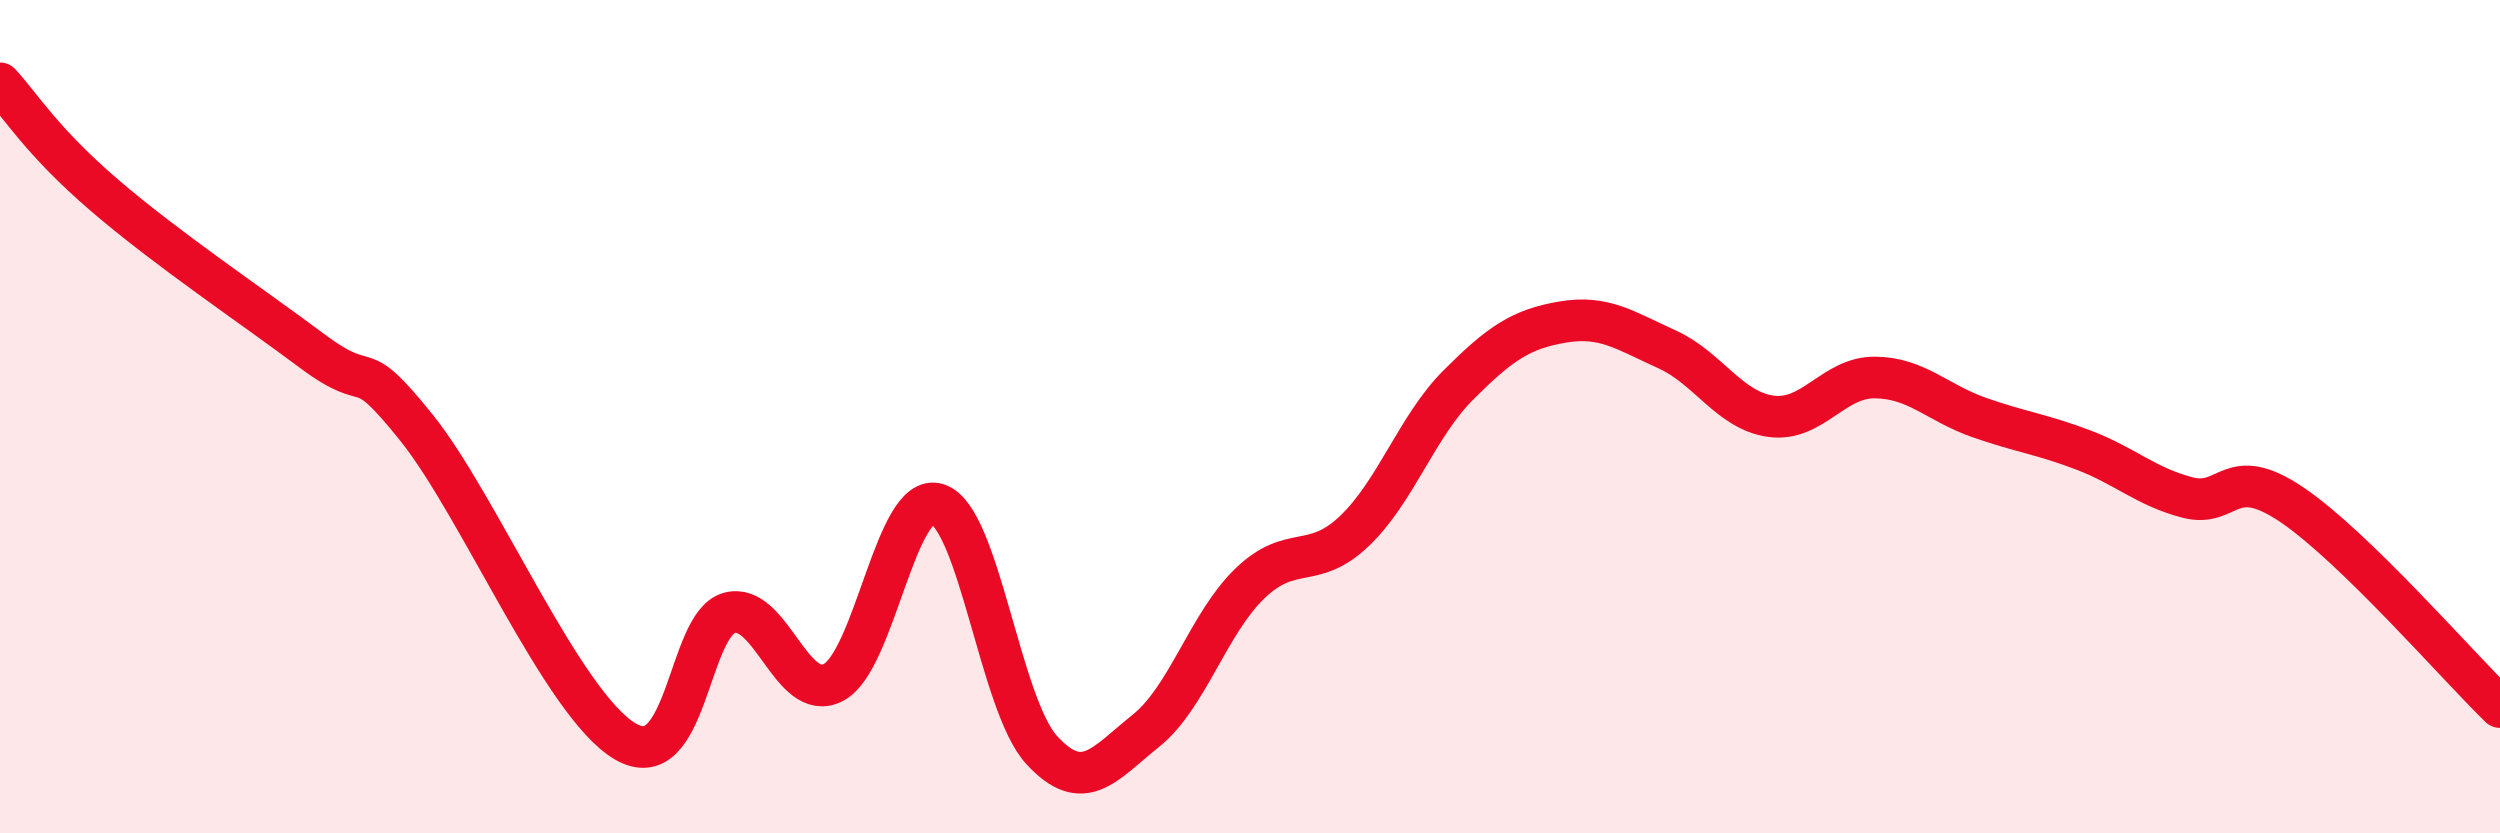
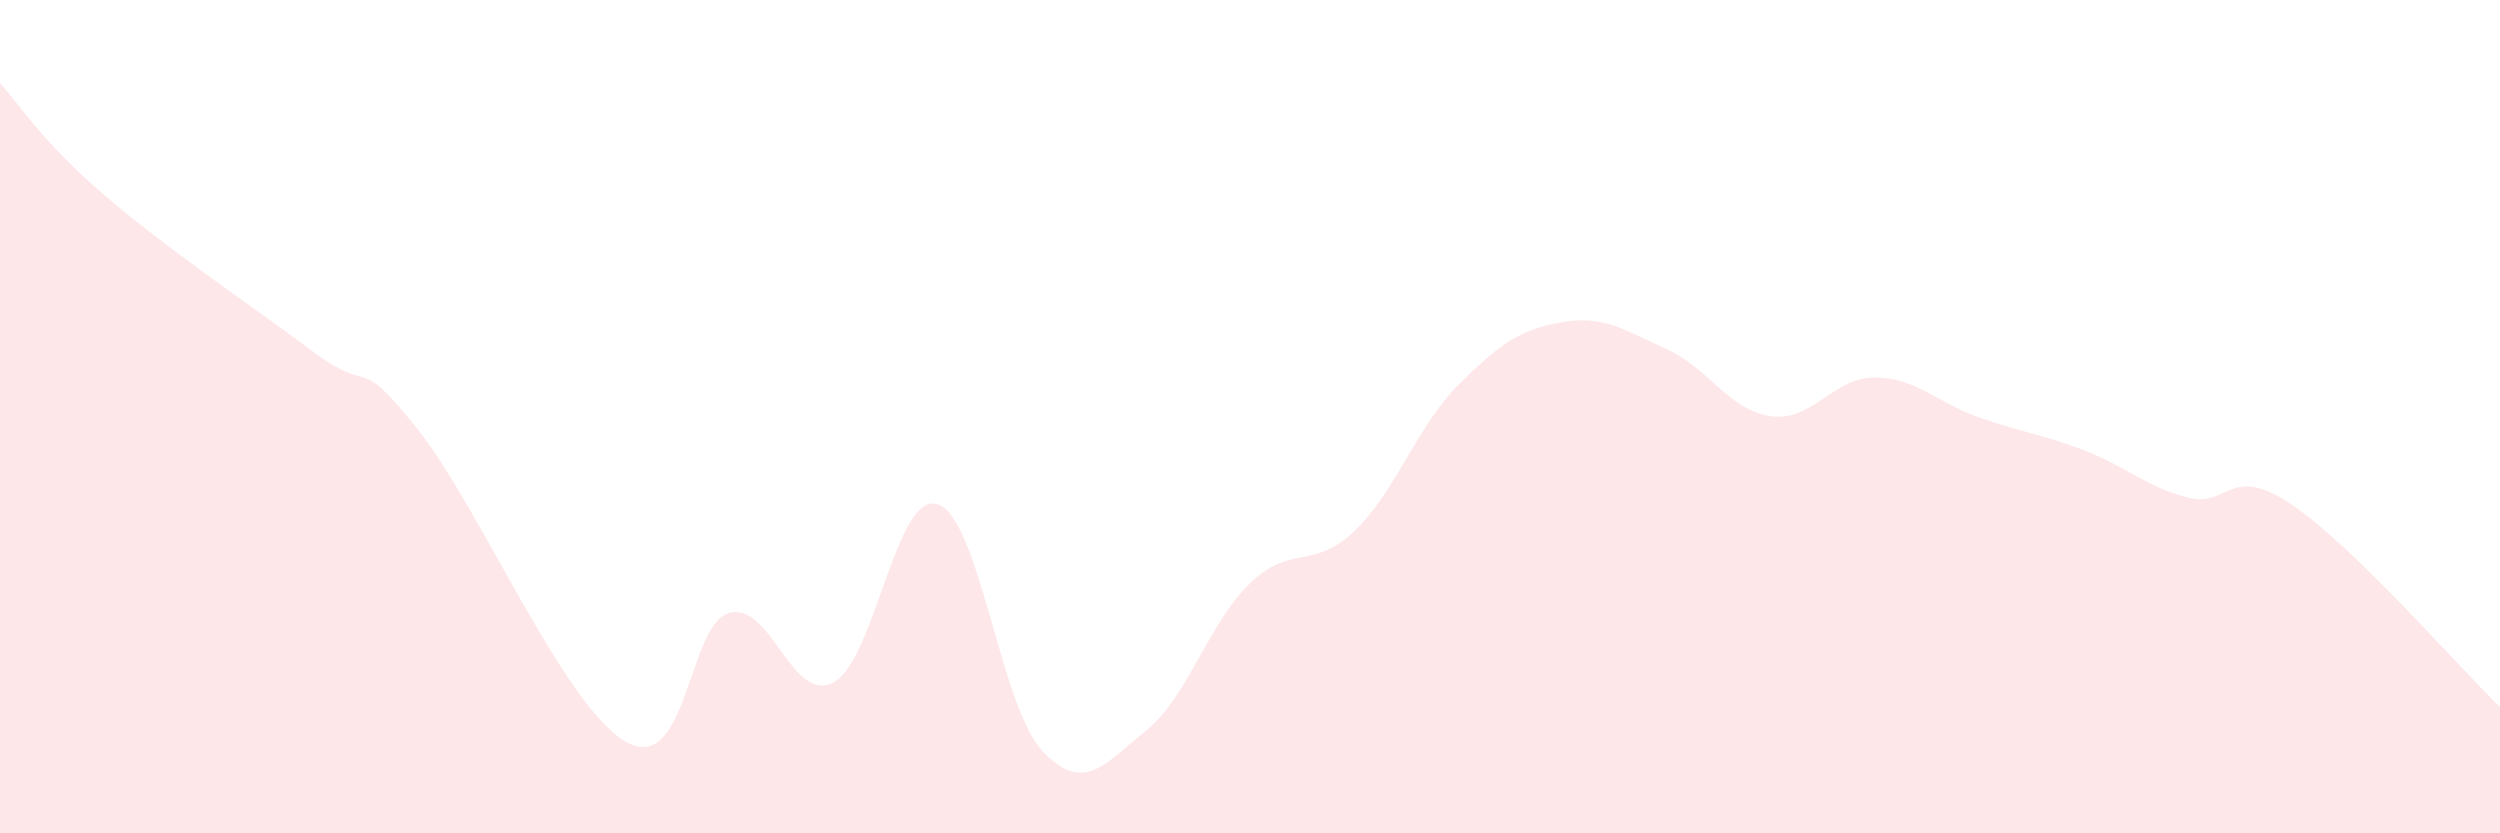
<svg xmlns="http://www.w3.org/2000/svg" width="60" height="20" viewBox="0 0 60 20">
  <path d="M 0,2 C 0.5,2.54 1,3.39 2.5,4.68 C 4,5.97 6,7.31 7.5,8.43 C 9,9.55 8.5,8.4 10,10.27 C 11.5,12.14 13.5,16.9 15,17.79 C 16.5,18.68 16.5,14.99 17.5,14.71 C 18.5,14.43 19,16.9 20,16.38 C 21,15.86 21.5,11.78 22.5,12.1 C 23.5,12.42 24,16.91 25,18 C 26,19.09 26.5,18.34 27.5,17.54 C 28.5,16.74 29,14.96 30,14 C 31,13.04 31.5,13.7 32.5,12.75 C 33.5,11.8 34,10.24 35,9.24 C 36,8.24 36.5,7.9 37.5,7.73 C 38.5,7.56 39,7.93 40,8.38 C 41,8.83 41.5,9.85 42.5,9.99 C 43.5,10.13 44,9.05 45,9.06 C 46,9.07 46.5,9.67 47.5,10.02 C 48.5,10.37 49,10.42 50,10.8 C 51,11.18 51.5,11.68 52.5,11.94 C 53.5,12.2 53.5,11.1 55,12.11 C 56.5,13.12 59,16 60,16.97L60 20L0 20Z" fill="#EB0A25" opacity="0.1" stroke-linecap="round" stroke-linejoin="round" />
-   <path d="M 0,2 C 0.5,2.54 1,3.39 2.5,4.68 C 4,5.97 6,7.31 7.5,8.43 C 9,9.55 8.5,8.4 10,10.27 C 11.5,12.14 13.5,16.9 15,17.79 C 16.5,18.68 16.5,14.99 17.5,14.71 C 18.5,14.43 19,16.9 20,16.38 C 21,15.86 21.5,11.78 22.5,12.1 C 23.5,12.42 24,16.91 25,18 C 26,19.09 26.5,18.34 27.5,17.54 C 28.5,16.74 29,14.96 30,14 C 31,13.04 31.5,13.7 32.5,12.75 C 33.5,11.8 34,10.24 35,9.24 C 36,8.24 36.5,7.9 37.5,7.73 C 38.5,7.56 39,7.93 40,8.38 C 41,8.83 41.5,9.85 42.5,9.99 C 43.5,10.13 44,9.05 45,9.06 C 46,9.07 46.5,9.67 47.5,10.02 C 48.5,10.37 49,10.42 50,10.8 C 51,11.18 51.5,11.68 52.5,11.94 C 53.5,12.2 53.5,11.1 55,12.11 C 56.5,13.12 59,16 60,16.97" stroke="#EB0A25" stroke-width="1" fill="none" stroke-linecap="round" stroke-linejoin="round" />
</svg>